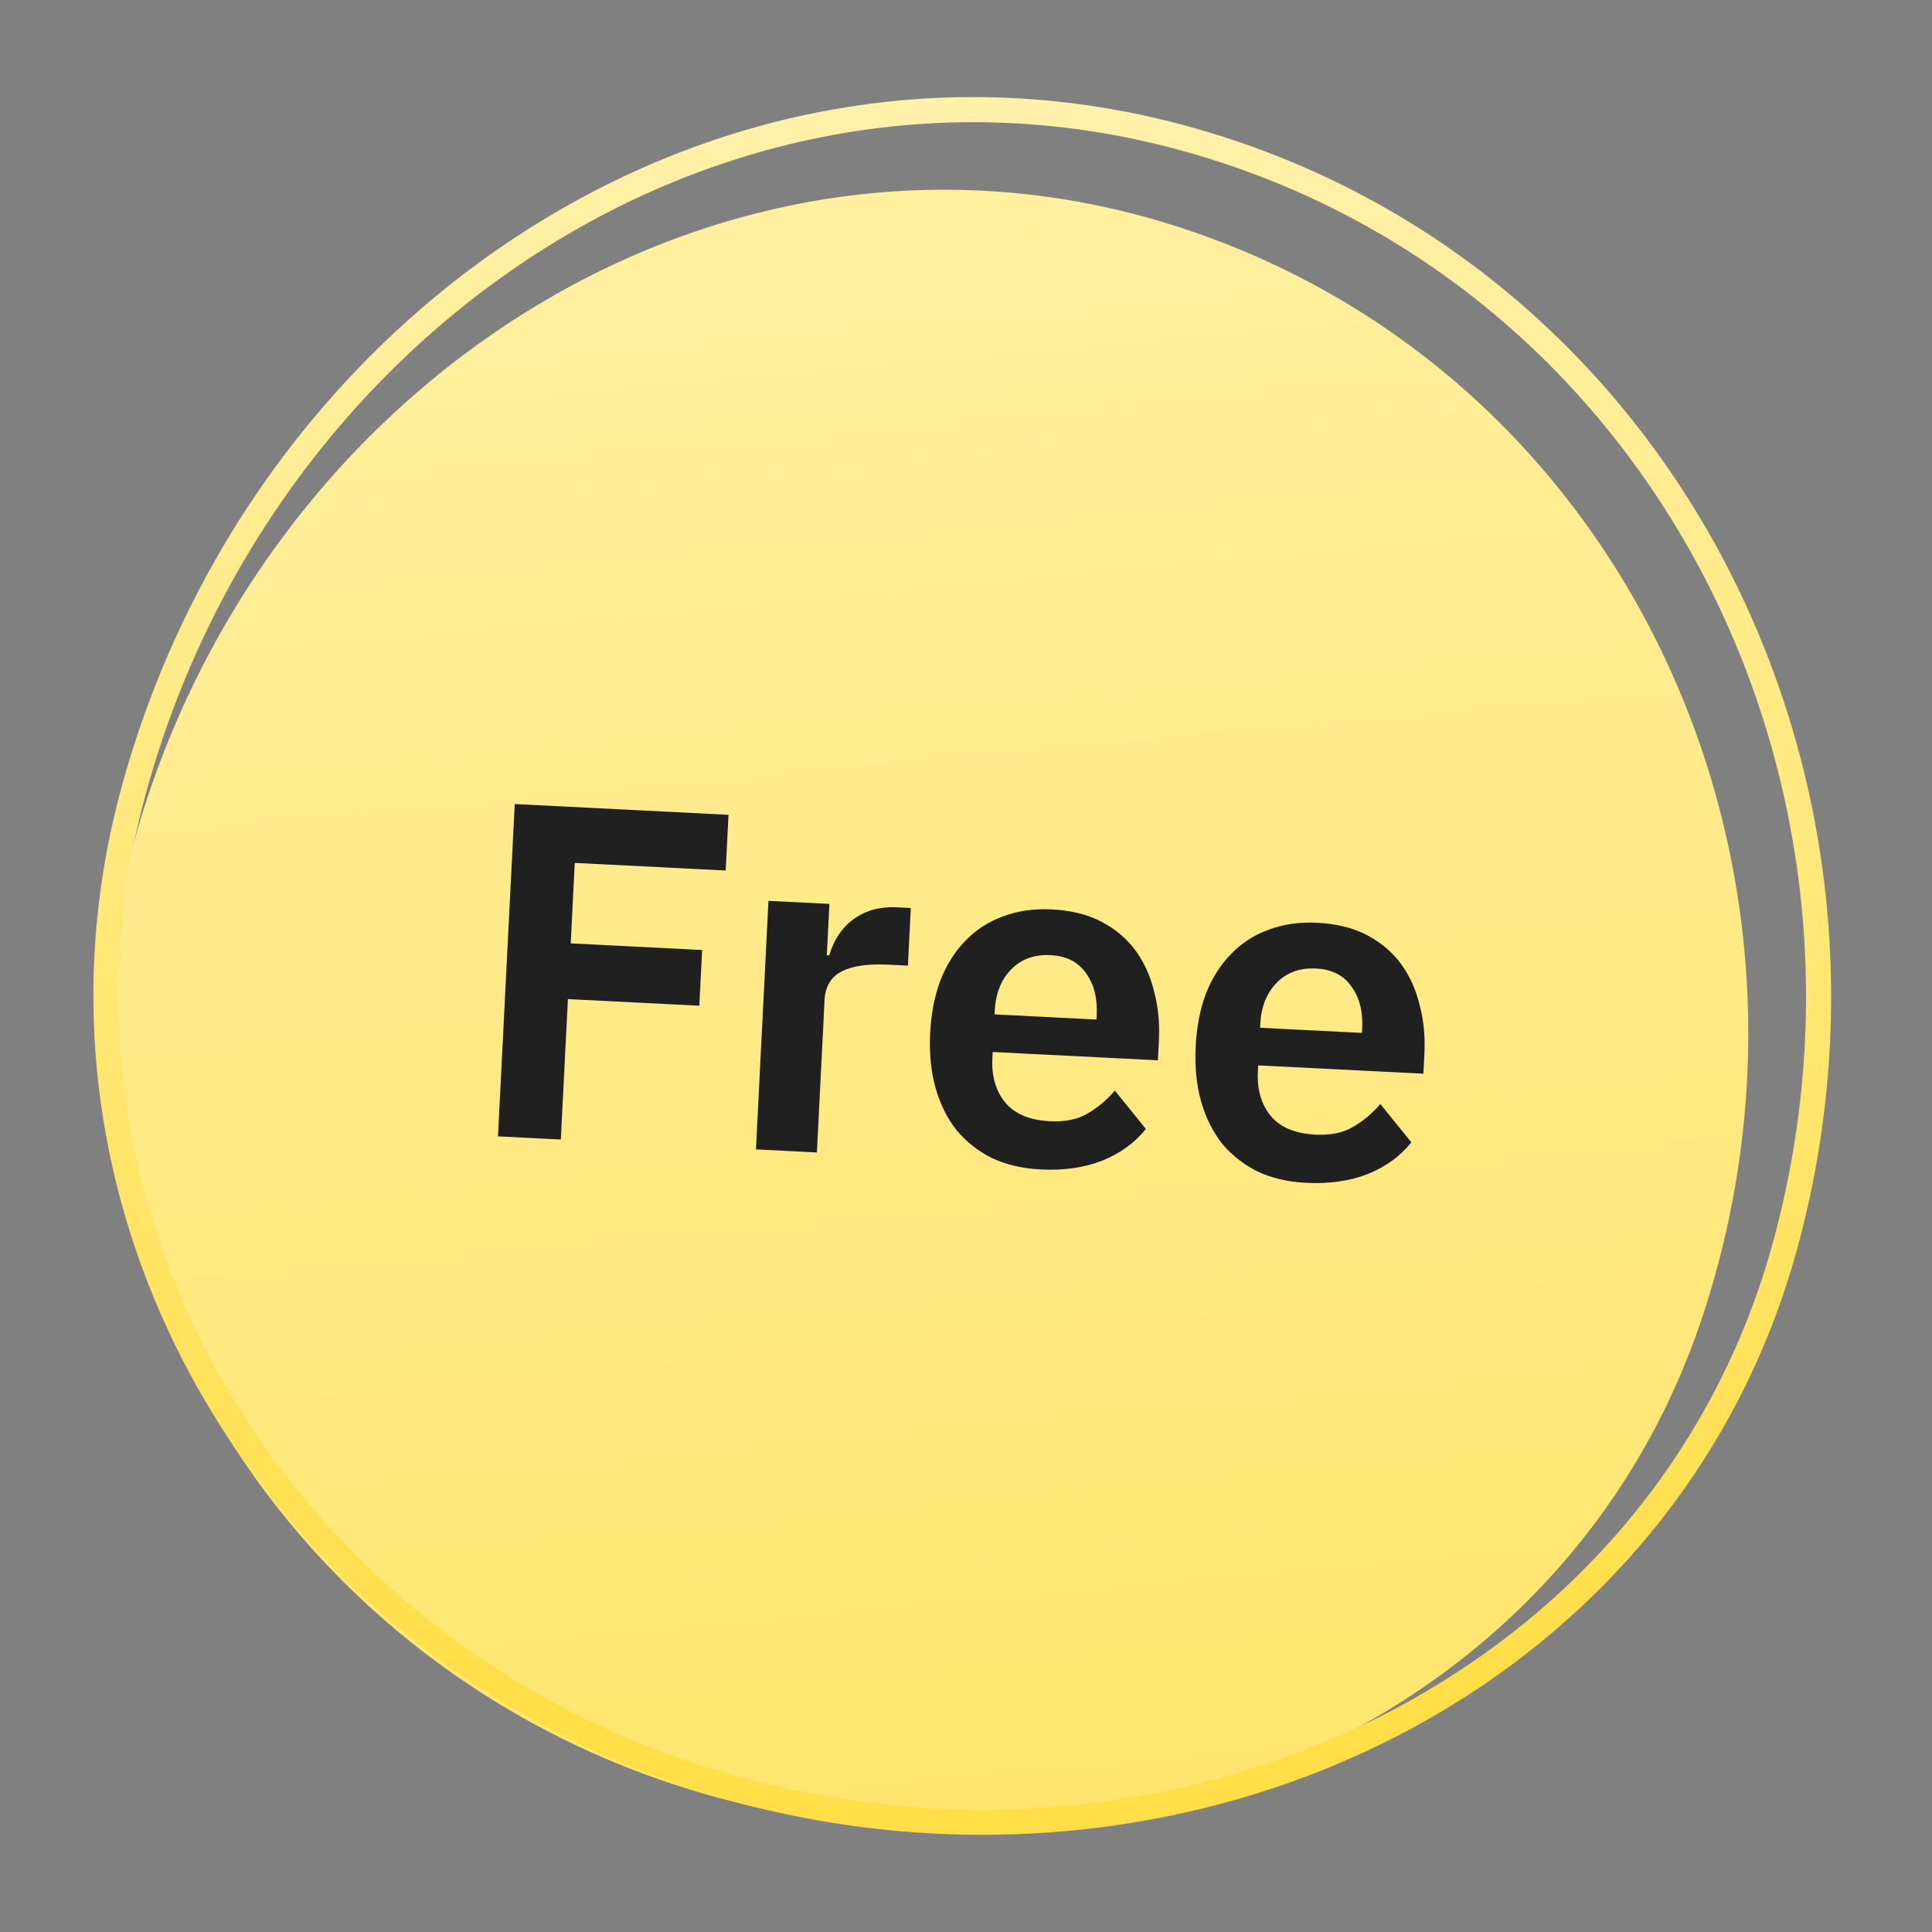
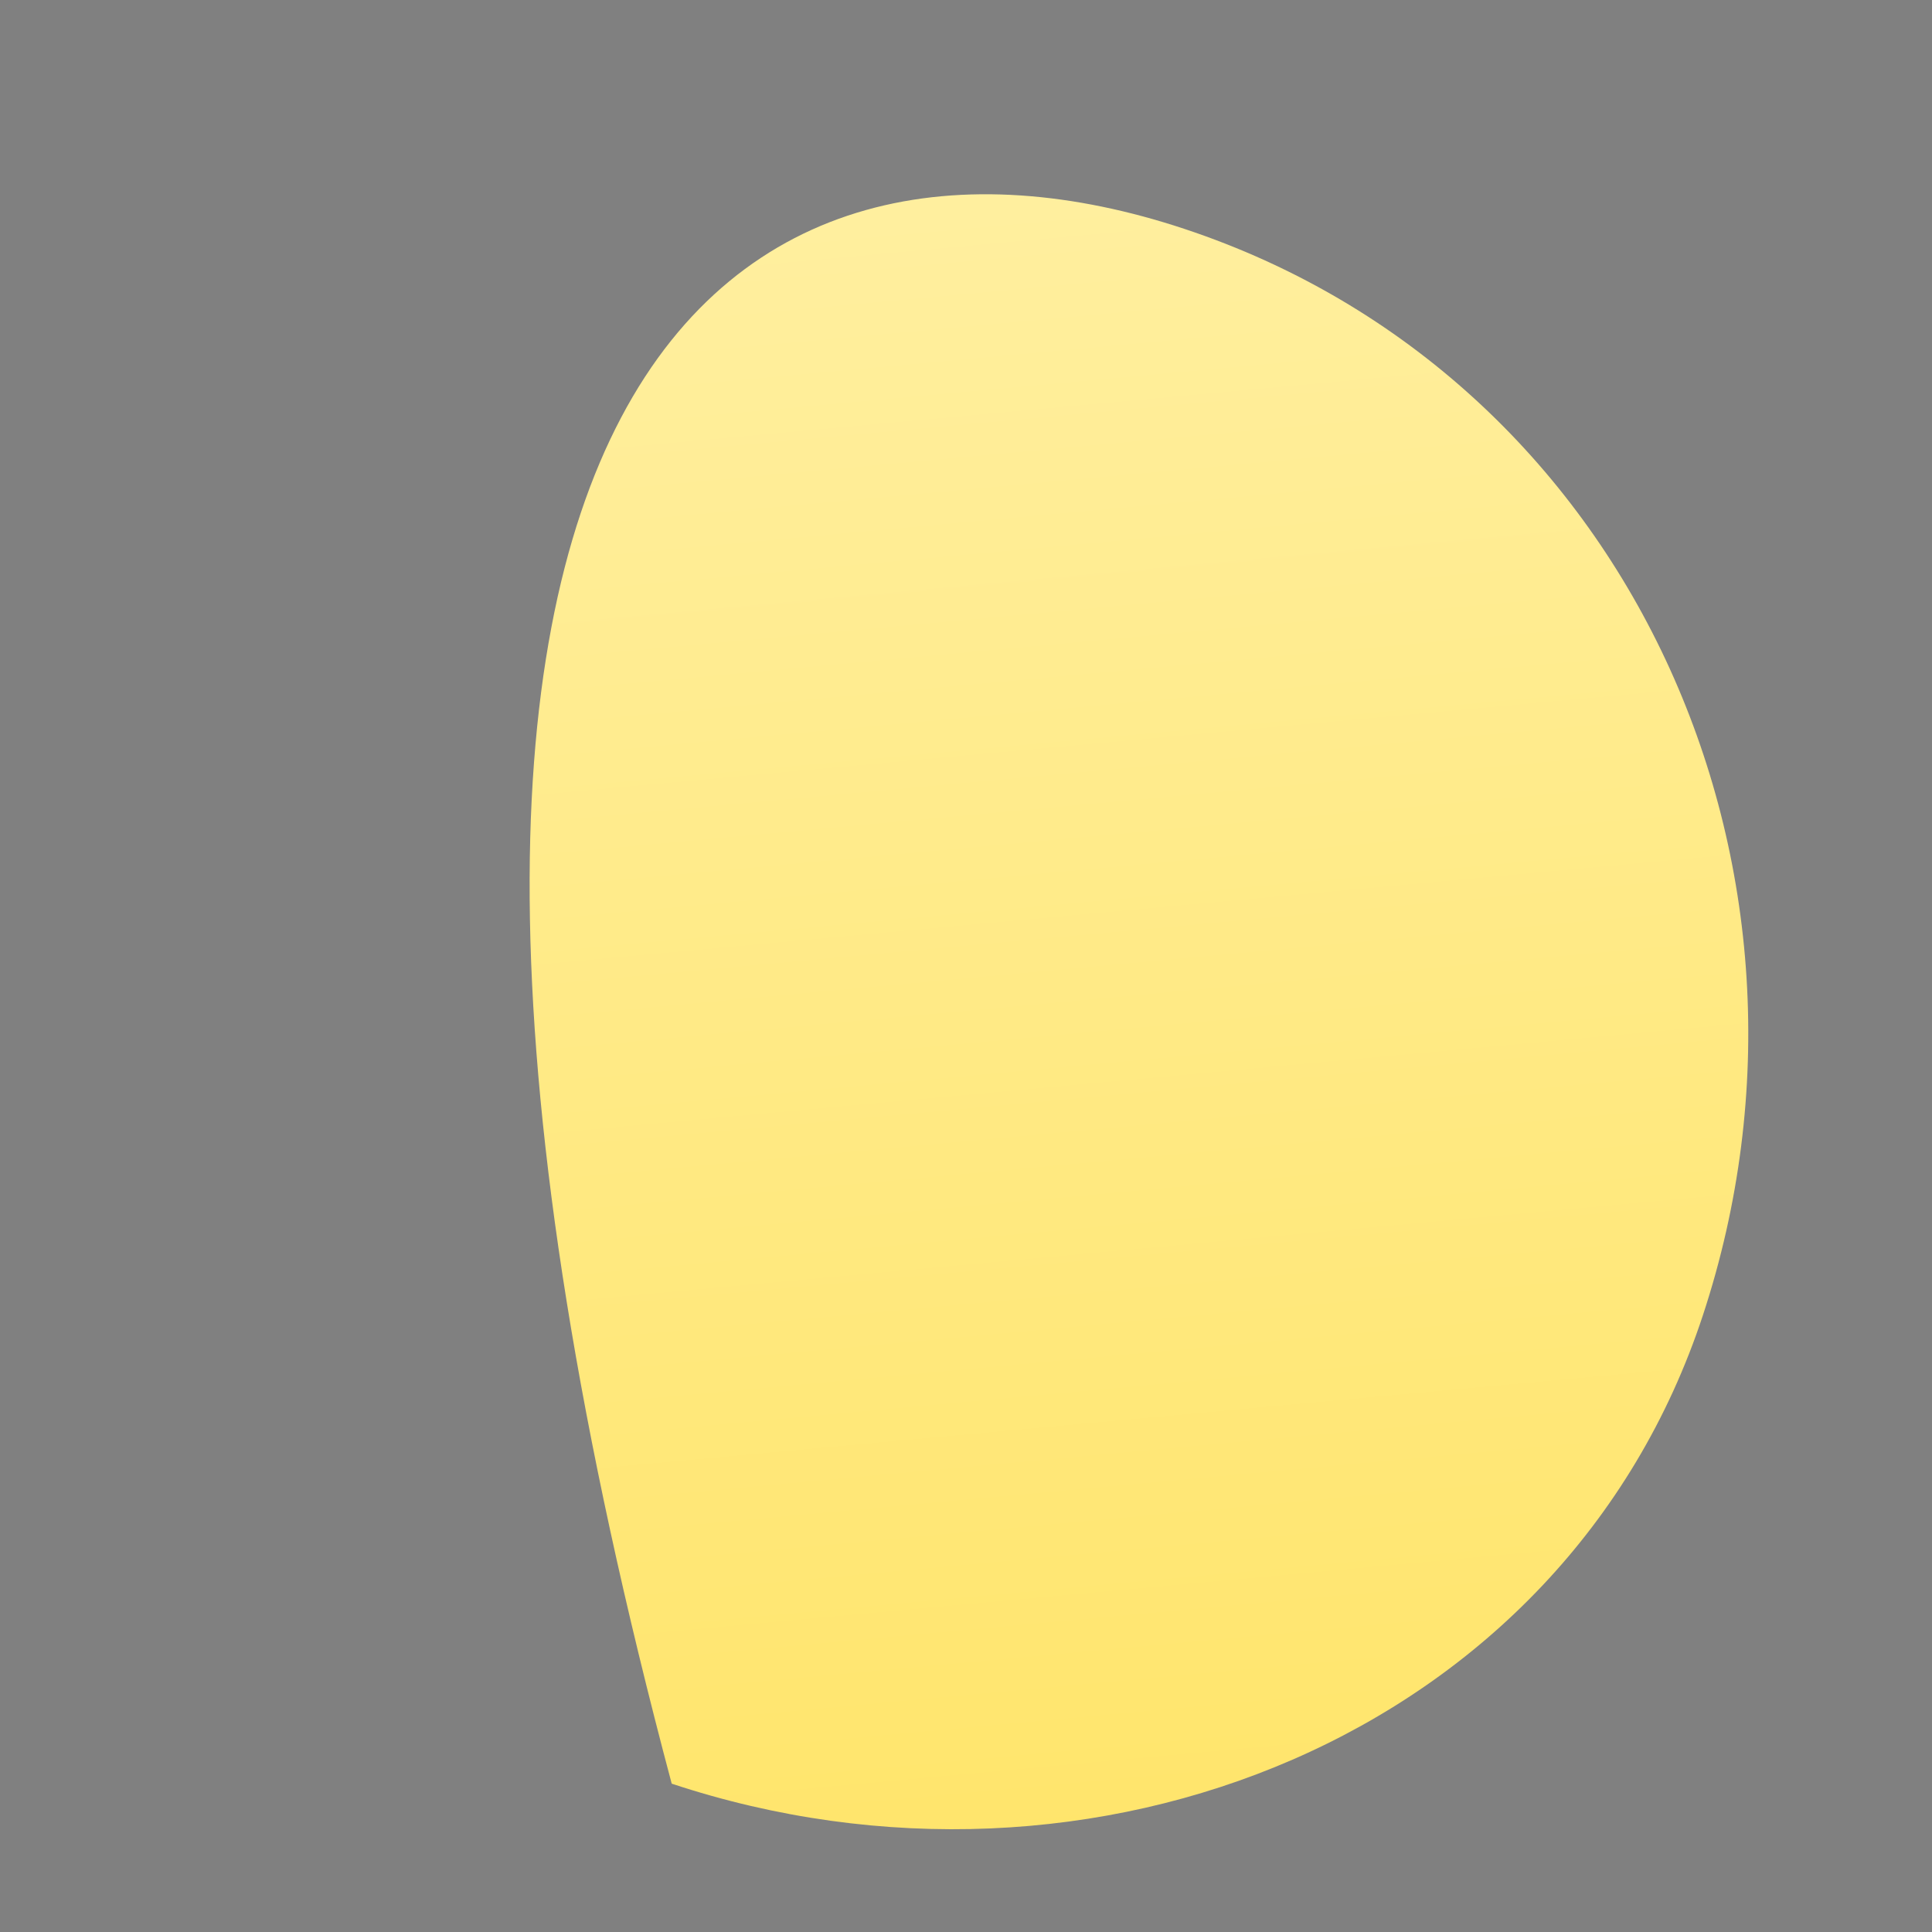
<svg xmlns="http://www.w3.org/2000/svg" width="77" height="77" viewBox="0 0 77 77" fill="none">
  <rect x="0" y="0" width="77" height="77" fill="#808080" stroke="none" />
-   <path d="M47.198 9.12C64.94 15.005 73.737 34.619 67.867 52.427C62.334 69.21 43.493 76.635 26.771 71.088C10.332 65.635 0.415 48.358 5.854 31.857C11.637 14.316 29.722 3.323 47.198 9.12Z" fill="url(#paint0_linear_43_2281)" />
-   <path d="M47.104 5.486C65.94 10.592 76.284 30.543 71.183 49.499C66.401 67.276 47.206 76.15 29.393 71.323C11.905 66.583 0.586 49.131 5.292 31.639C10.32 12.949 28.574 0.464 47.104 5.486Z" stroke="url(#paint1_linear_43_2281)" />
-   <path d="M19.847 45.29L20.515 32.045L29.035 32.474L28.923 34.695L22.907 34.391L22.746 37.598L27.983 37.862L27.871 40.083L22.634 39.819L22.352 45.416L19.847 45.29ZM30.128 45.808L30.627 35.903L33.056 36.025L32.953 38.075L33.048 38.08C33.125 37.817 33.232 37.569 33.371 37.335C33.523 37.089 33.711 36.876 33.936 36.697C34.16 36.519 34.421 36.38 34.718 36.28C35.027 36.182 35.378 36.142 35.77 36.162L36.301 36.189L36.185 38.485L35.426 38.447C34.604 38.405 33.978 38.494 33.549 38.714C33.119 38.933 32.891 39.315 32.863 39.858L32.557 45.931L30.128 45.808ZM41.477 46.609C40.744 46.572 40.092 46.418 39.522 46.149C38.966 45.867 38.496 45.495 38.114 45.031C37.744 44.556 37.468 43.997 37.285 43.353C37.102 42.697 37.031 41.971 37.072 41.174C37.111 40.39 37.248 39.686 37.482 39.064C37.729 38.442 38.06 37.92 38.474 37.497C38.889 37.061 39.388 36.738 39.969 36.526C40.551 36.302 41.203 36.208 41.924 36.244C42.696 36.283 43.359 36.45 43.915 36.744C44.471 37.038 44.921 37.422 45.265 37.896C45.609 38.37 45.854 38.915 46.001 39.531C46.16 40.136 46.223 40.779 46.188 41.462L46.148 42.259L39.564 41.927L39.551 42.174C39.515 42.895 39.688 43.487 40.071 43.95C40.454 44.401 41.044 44.646 41.841 44.687C42.448 44.717 42.948 44.615 43.34 44.382C43.745 44.148 44.109 43.843 44.432 43.466L45.668 44.993C45.235 45.542 44.655 45.964 43.93 46.257C43.219 46.538 42.401 46.655 41.477 46.609ZM41.87 38.068C41.225 38.035 40.702 38.224 40.3 38.635C39.899 39.046 39.681 39.593 39.647 40.276L39.639 40.428L43.7 40.633L43.709 40.462C43.743 39.779 43.6 39.22 43.28 38.785C42.972 38.339 42.502 38.099 41.87 38.068ZM52.059 47.142C51.325 47.105 50.673 46.952 50.103 46.682C49.547 46.4 49.078 46.028 48.695 45.565C48.326 45.089 48.05 44.53 47.866 43.887C47.684 43.231 47.613 42.504 47.653 41.707C47.692 40.923 47.829 40.22 48.063 39.597C48.31 38.976 48.641 38.453 49.056 38.03C49.471 37.595 49.969 37.271 50.55 37.059C51.133 36.835 51.784 36.741 52.505 36.777C53.277 36.816 53.941 36.983 54.496 37.277C55.052 37.572 55.502 37.956 55.846 38.429C56.19 38.904 56.435 39.449 56.582 40.065C56.742 40.669 56.804 41.312 56.77 41.996L56.73 42.792L50.145 42.461L50.133 42.707C50.096 43.428 50.269 44.021 50.652 44.484C51.035 44.934 51.625 45.18 52.422 45.22C53.029 45.25 53.529 45.149 53.921 44.915C54.326 44.682 54.69 44.377 55.014 44L56.249 45.527C55.816 46.076 55.237 46.497 54.512 46.79C53.8 47.071 52.982 47.188 52.059 47.142ZM52.451 38.601C51.806 38.568 51.283 38.758 50.882 39.169C50.48 39.58 50.263 40.127 50.228 40.81L50.221 40.962L54.281 41.166L54.29 40.995C54.325 40.312 54.181 39.753 53.861 39.319C53.554 38.872 53.084 38.633 52.451 38.601Z" fill="#202020" />
+   <path d="M47.198 9.12C64.94 15.005 73.737 34.619 67.867 52.427C62.334 69.21 43.493 76.635 26.771 71.088C11.637 14.316 29.722 3.323 47.198 9.12Z" fill="url(#paint0_linear_43_2281)" />
  <defs>
    <linearGradient id="paint0_linear_43_2281" x1="31.538" y1="-6.483" x2="43.278" y2="121.03" gradientUnits="userSpaceOnUse">
      <stop stop-color="#FFF1AA" />
      <stop offset="1" stop-color="#FFDE47" />
    </linearGradient>
    <linearGradient id="paint1_linear_43_2281" x1="38.162" y1="3.872" x2="38.526" y2="73.129" gradientUnits="userSpaceOnUse">
      <stop stop-color="#FFF1AA" />
      <stop offset="0.922" stop-color="#FFDE47" />
    </linearGradient>
  </defs>
</svg>